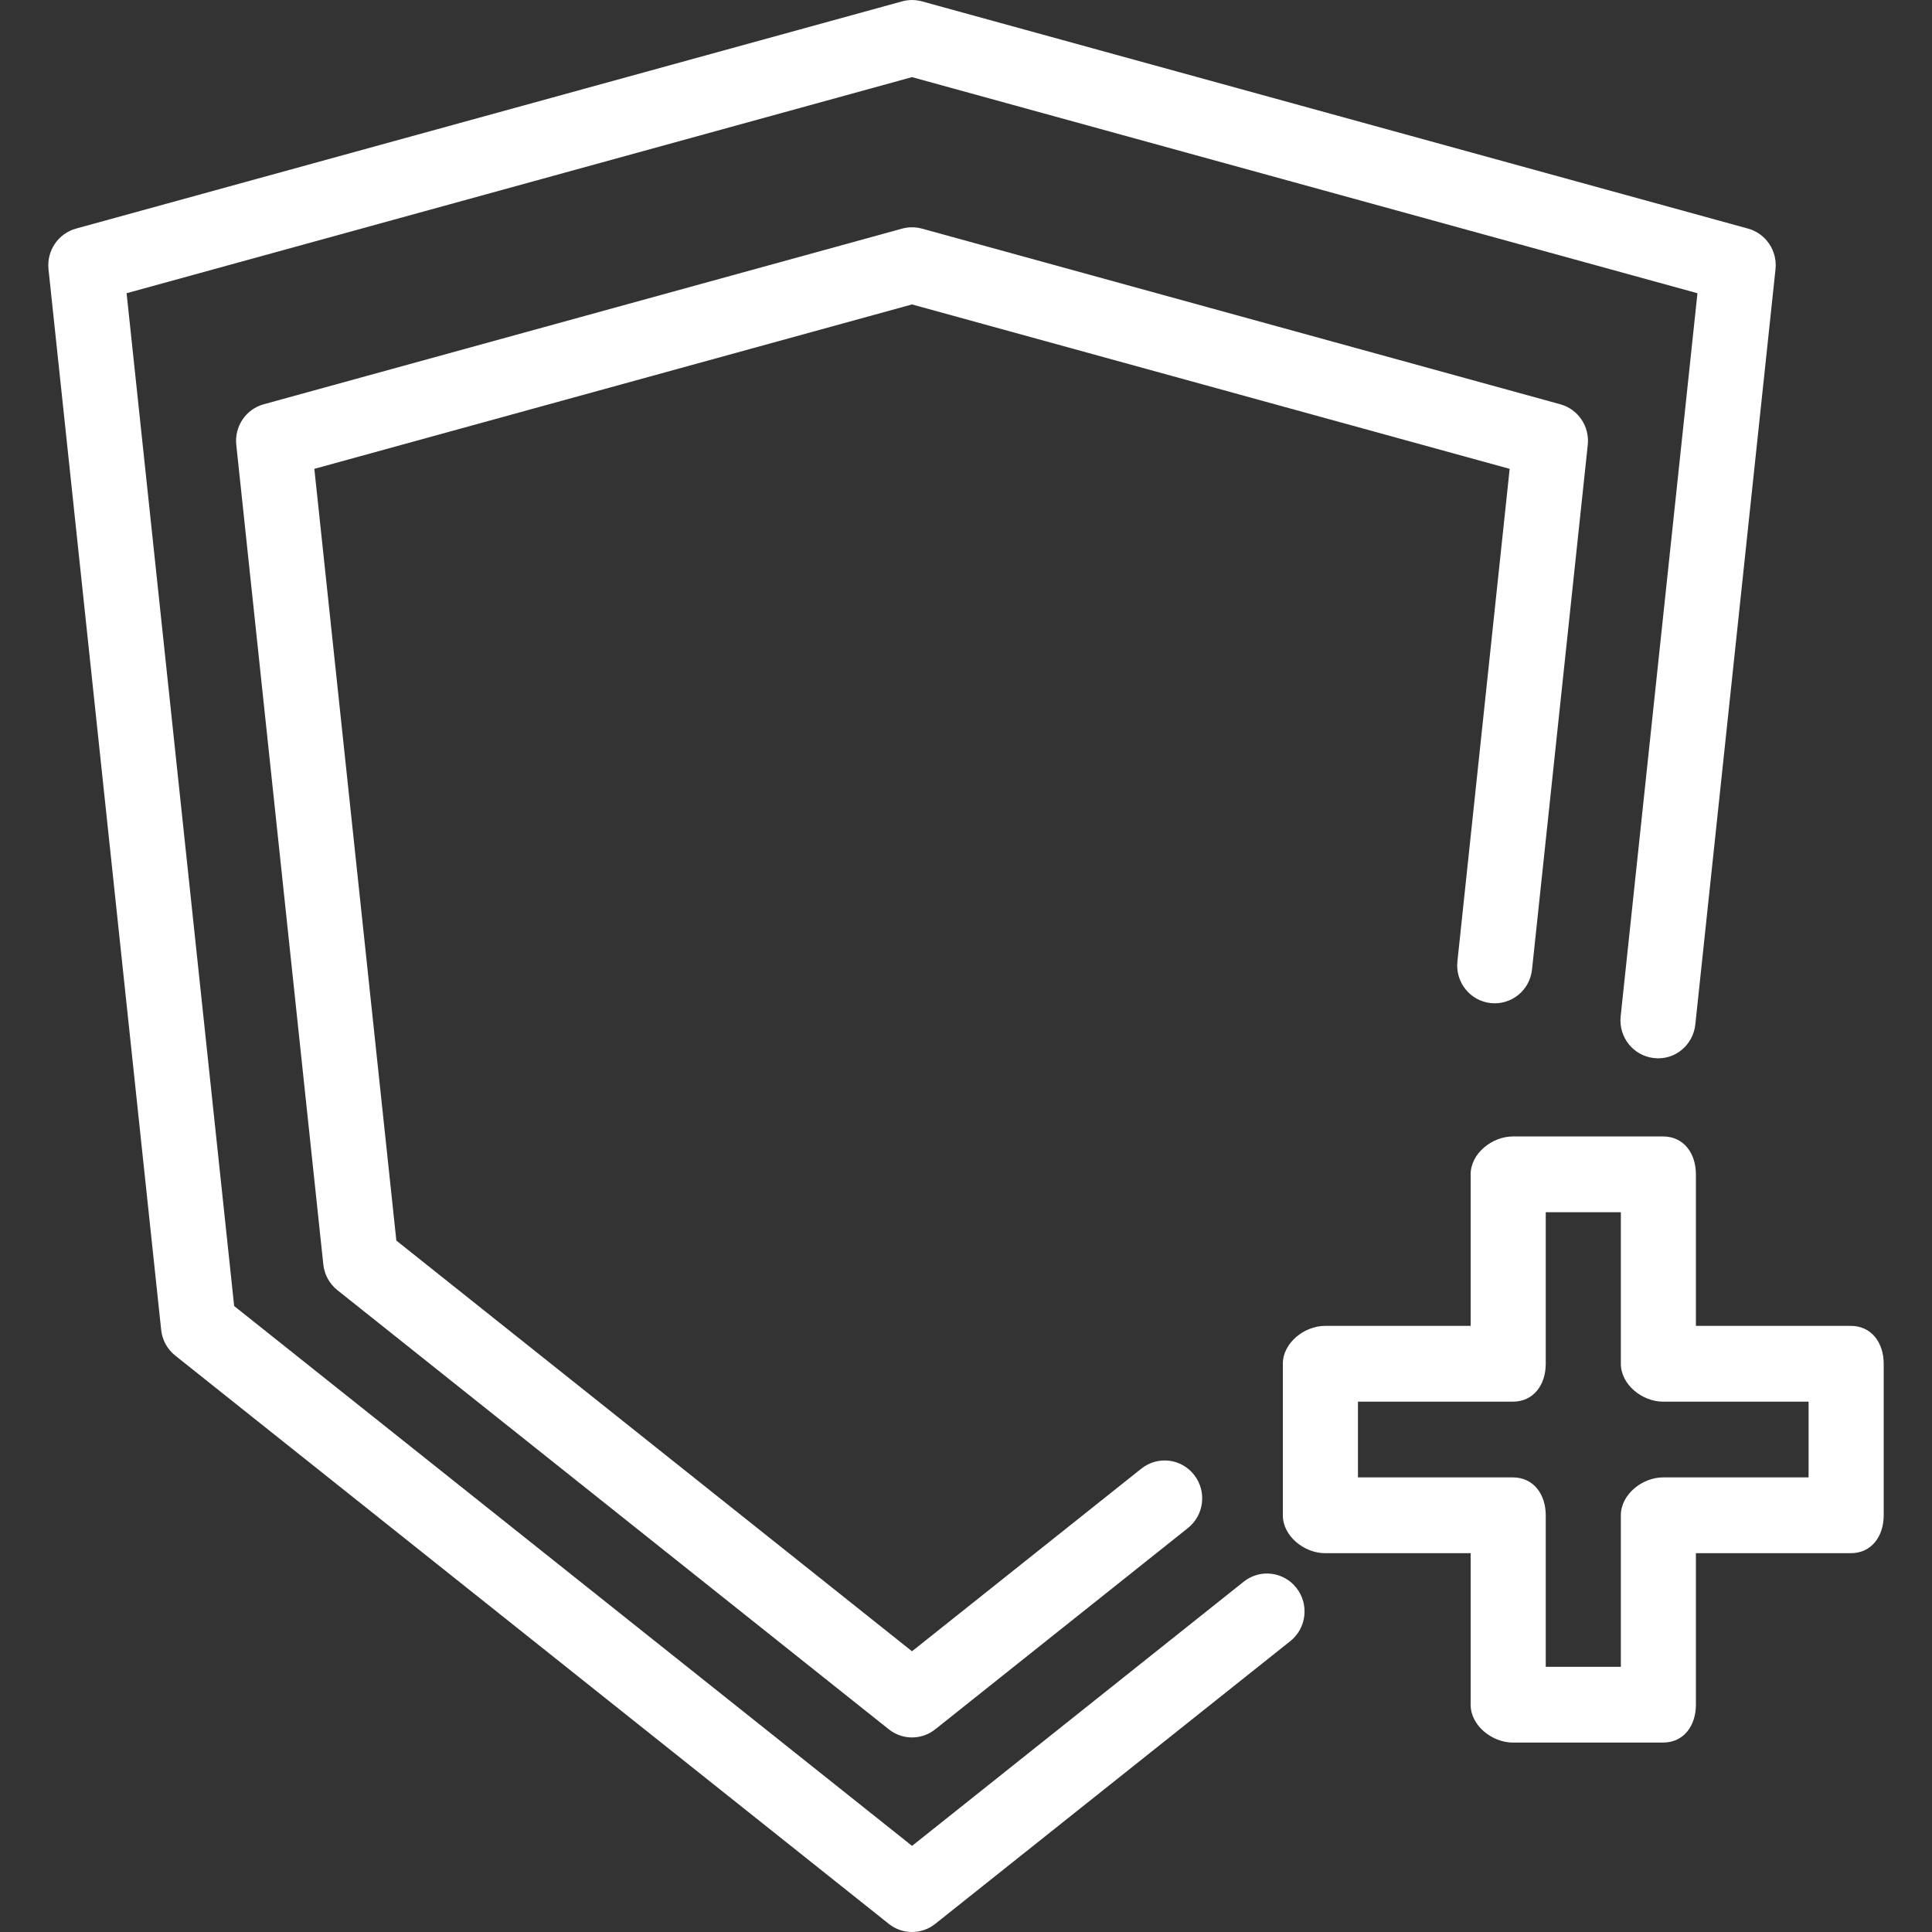
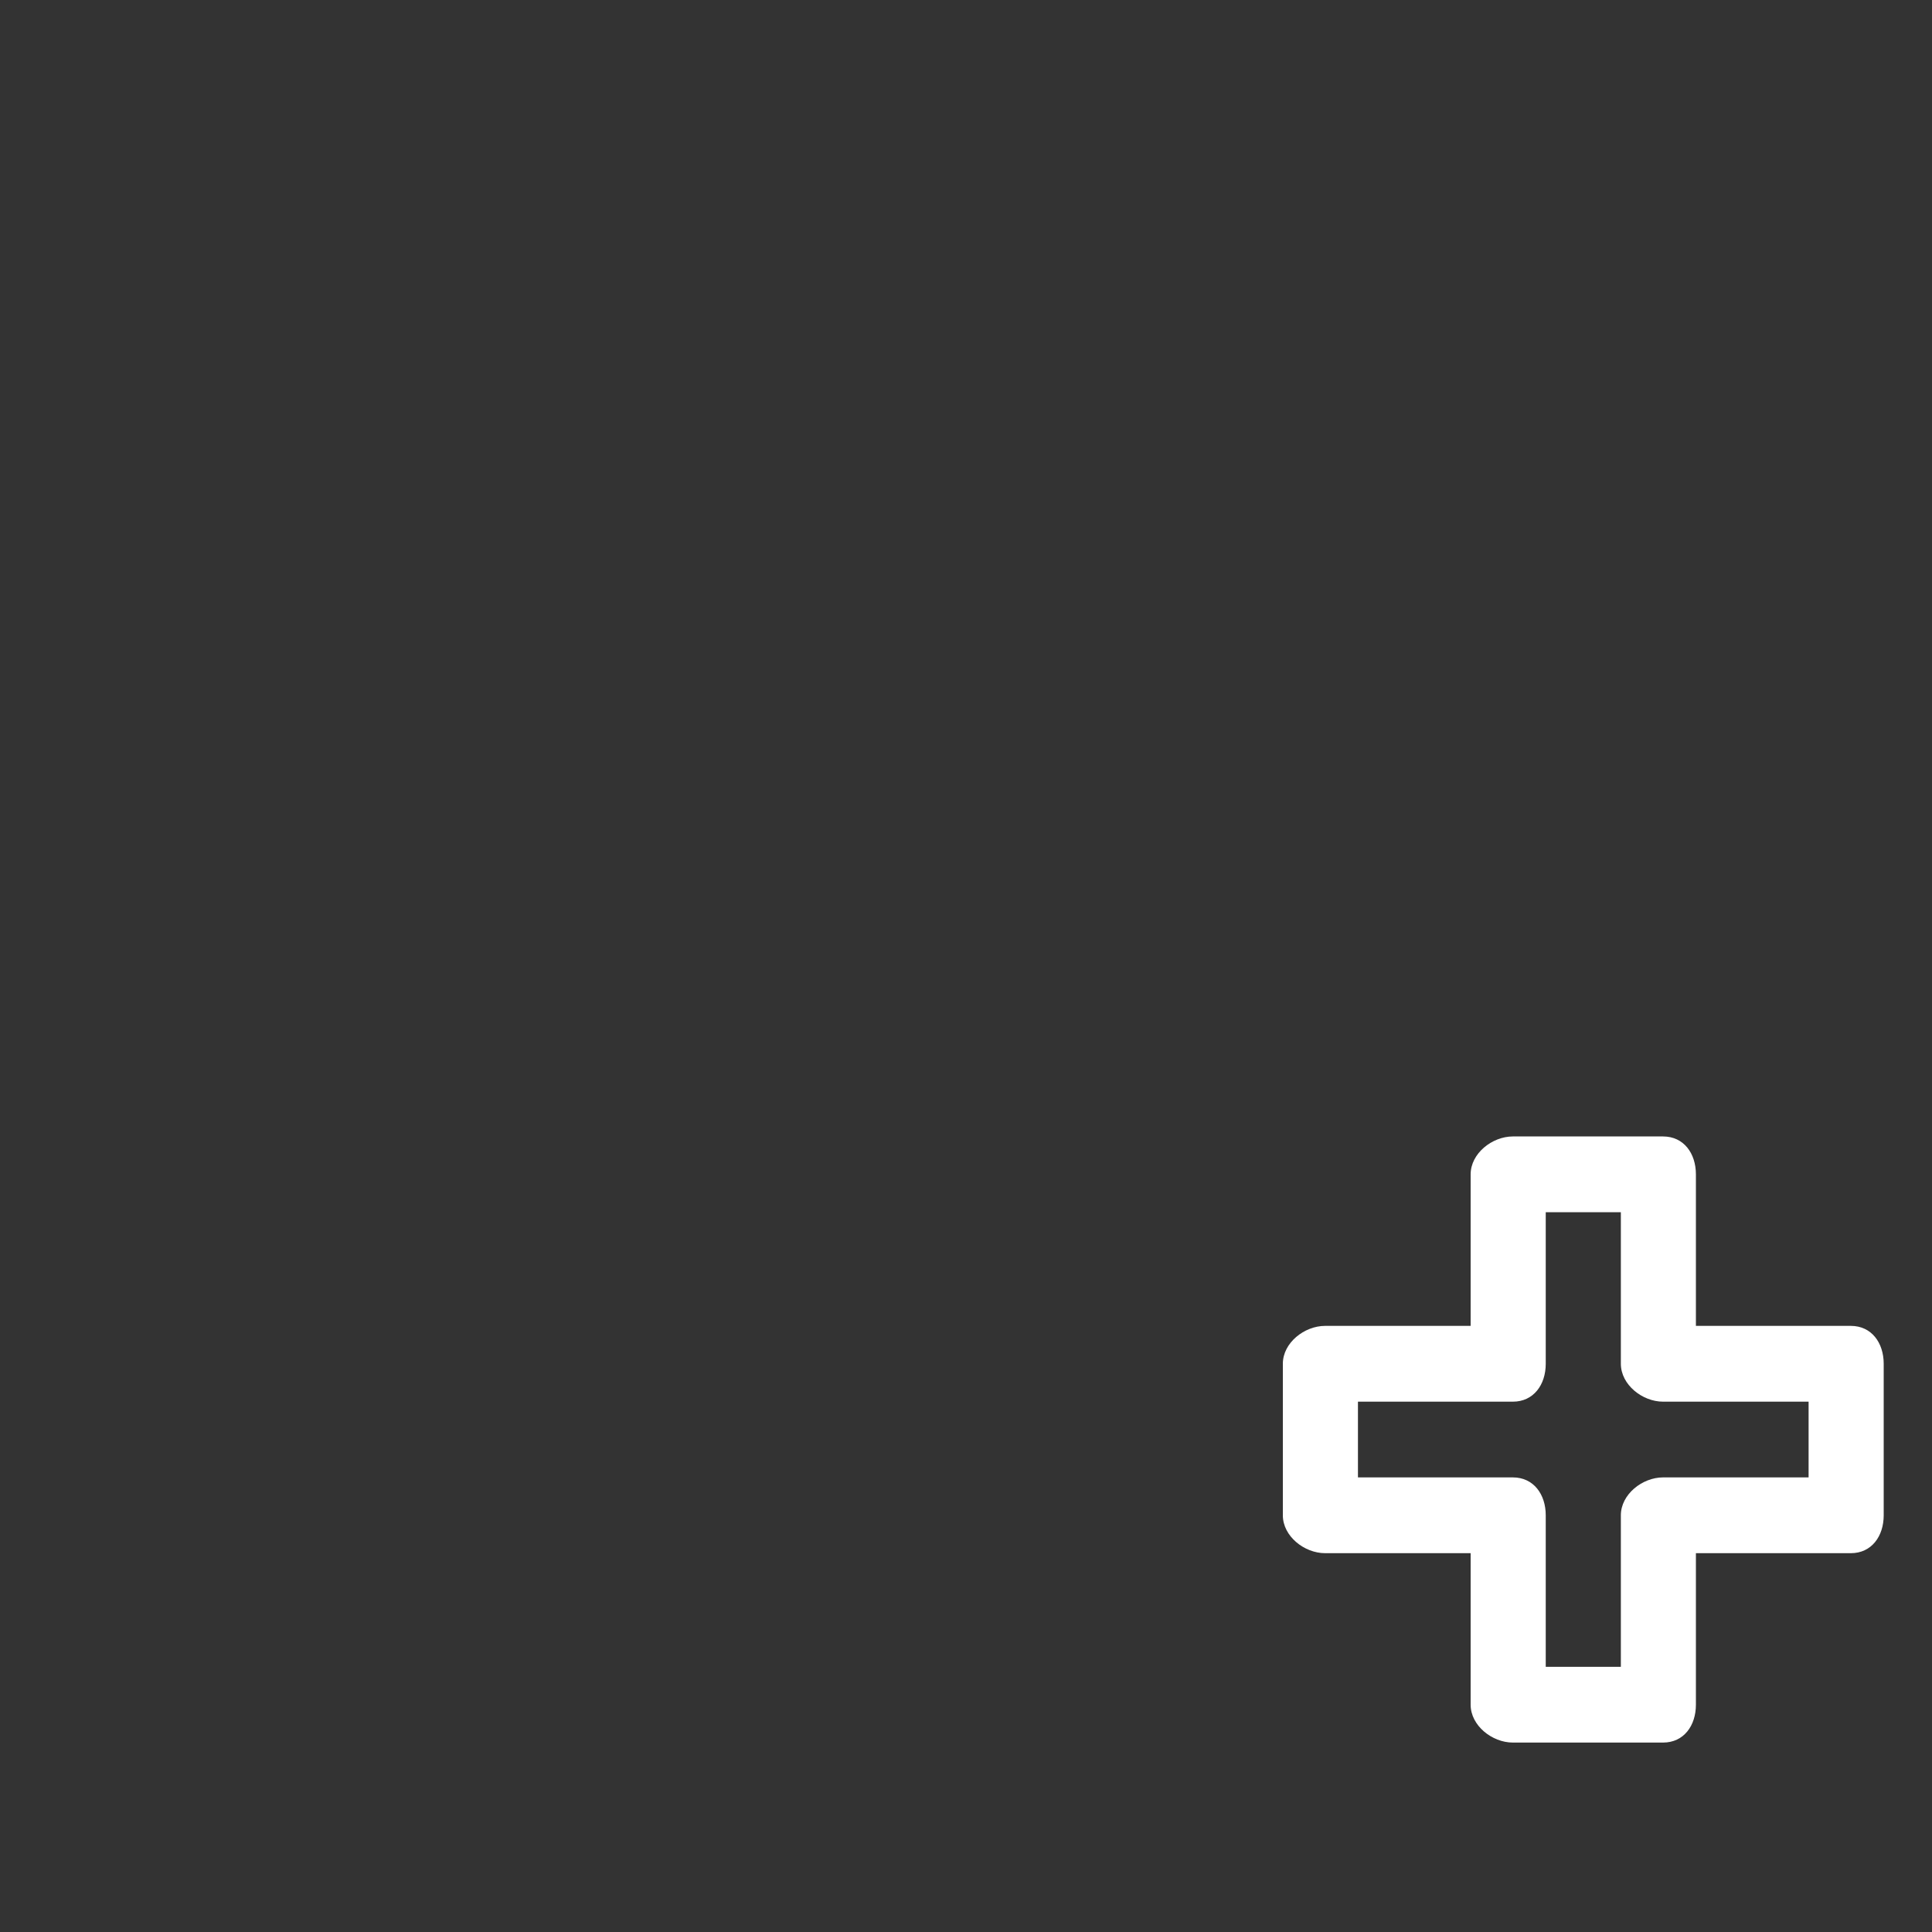
<svg xmlns="http://www.w3.org/2000/svg" width="40" height="40" viewBox="0 0 40 40" fill="none">
  <rect x="0" y="0" width="40" height="40" fill="#333333" stroke="none" />
-   <path d="M36.192 4.733L19.087 0.028C18.953 -0.009 18.812 -0.009 18.678 0.028L1.573 4.733C1.205 4.835 0.964 5.191 1.004 5.574L3.337 27.535C3.359 27.744 3.464 27.936 3.628 28.066L18.401 39.831C18.542 39.944 18.712 40 18.882 40C19.052 40 19.223 39.944 19.364 39.831L26.714 33.978C27.051 33.71 27.108 33.217 26.842 32.877C26.575 32.536 26.087 32.478 25.75 32.747L18.883 38.217L4.848 27.04L2.621 6.071L18.882 1.597L35.144 6.071L33.554 21.042C33.508 21.473 33.817 21.86 34.244 21.906C34.674 21.956 35.054 21.641 35.1 21.209L36.76 5.574C36.801 5.191 36.56 4.835 36.192 4.733Z" fill="white" />
-   <path d="M32.304 8.37L19.087 4.733C18.953 4.697 18.812 4.697 18.678 4.733L5.46 8.37C5.092 8.471 4.851 8.827 4.892 9.21L6.694 26.18C6.716 26.39 6.822 26.581 6.986 26.712L18.401 35.803C18.542 35.915 18.712 35.972 18.882 35.972C19.053 35.972 19.223 35.915 19.364 35.803L24.594 31.637C24.932 31.369 24.989 30.876 24.723 30.536C24.457 30.195 23.968 30.138 23.631 30.406L18.882 34.188L8.206 25.685L6.508 9.707L18.882 6.303L31.256 9.707L30.174 19.905C30.128 20.335 30.437 20.722 30.864 20.768C31.292 20.813 31.674 20.503 31.719 20.072L32.873 9.21C32.913 8.827 32.673 8.471 32.304 8.37Z" fill="white" />
  <path d="M38.32 27.451H35.112V24.314C35.112 23.881 34.862 23.529 34.432 23.529H31.322C30.893 23.529 30.448 23.881 30.448 24.314V27.451H27.435C27.005 27.451 26.56 27.802 26.56 28.235V31.373C26.56 31.806 27.005 32.157 27.435 32.157H30.448V35.294C30.448 35.727 30.893 36.078 31.322 36.078H34.432C34.862 36.078 35.112 35.727 35.112 35.294V32.157H38.32C38.749 32.157 39 31.806 39 31.373V28.235C39 27.802 38.749 27.451 38.32 27.451ZM37.445 30.588H34.432C34.003 30.588 33.558 30.939 33.558 31.373V34.51H32.003V31.373C32.003 30.939 31.752 30.588 31.322 30.588H28.115V29.02H31.322C31.752 29.02 32.003 28.669 32.003 28.235V25.098H33.558V28.235C33.558 28.669 34.003 29.02 34.432 29.02H37.445V30.588Z" fill="white" />
</svg>